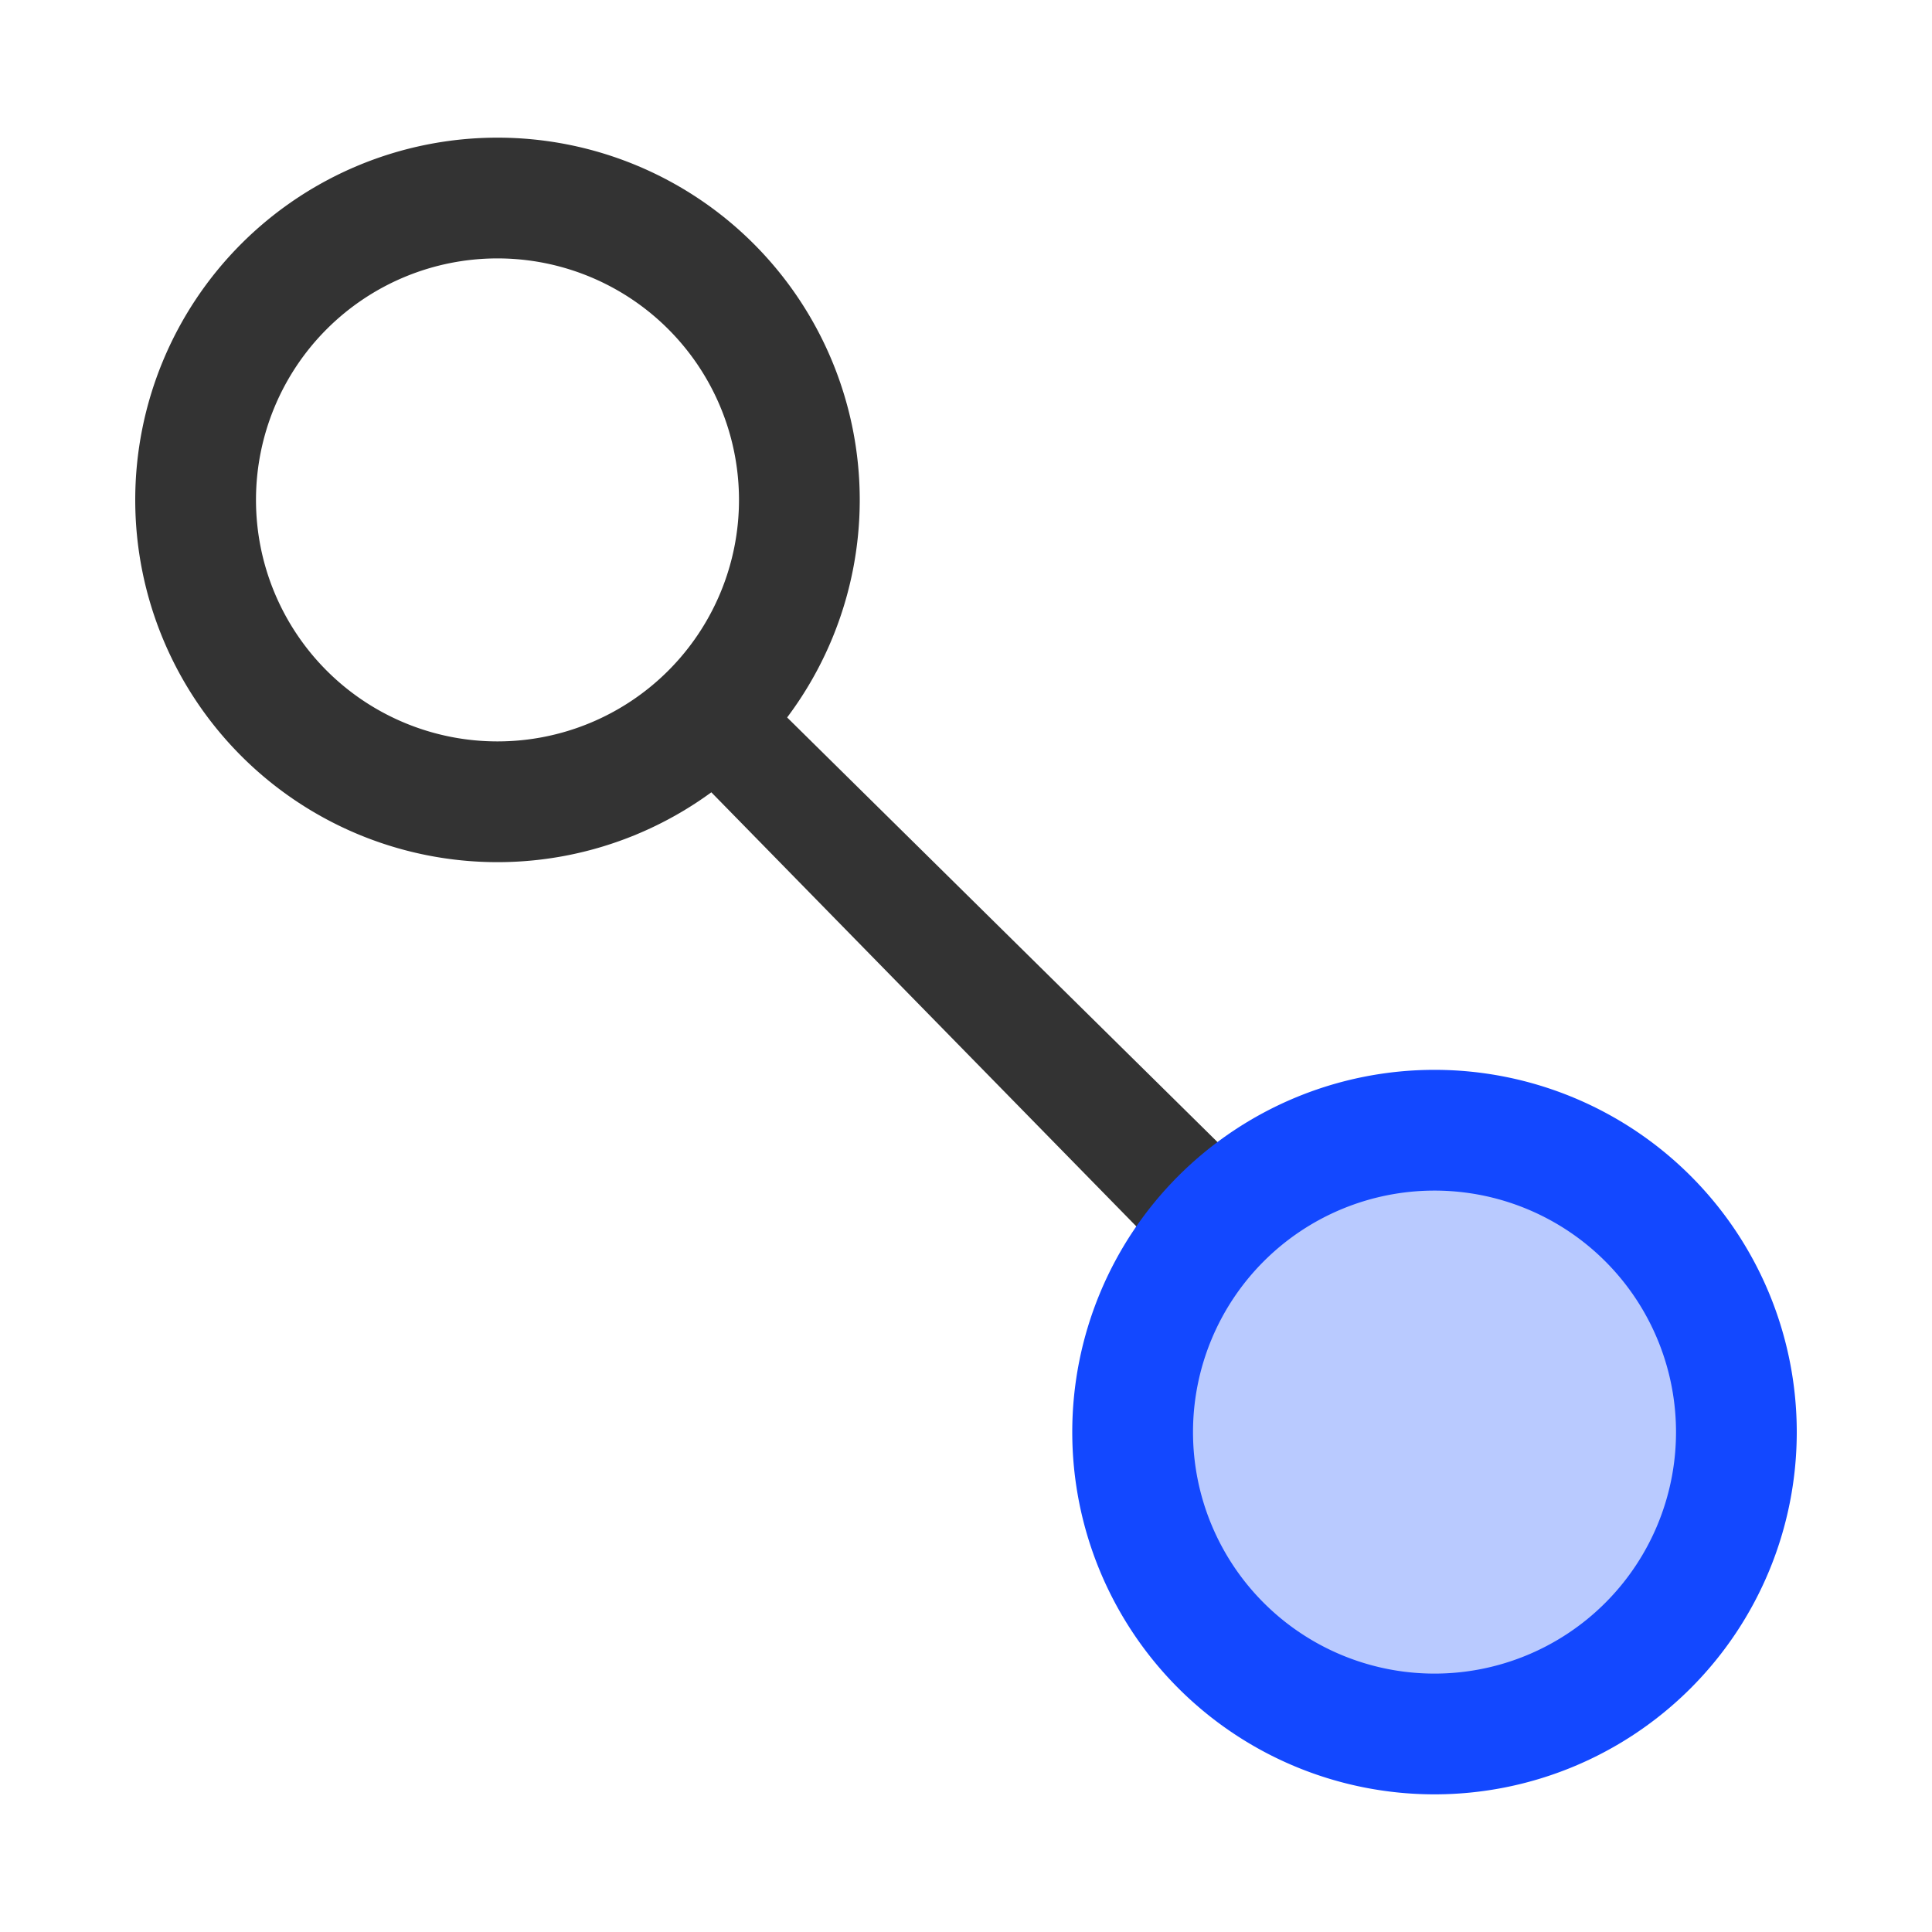
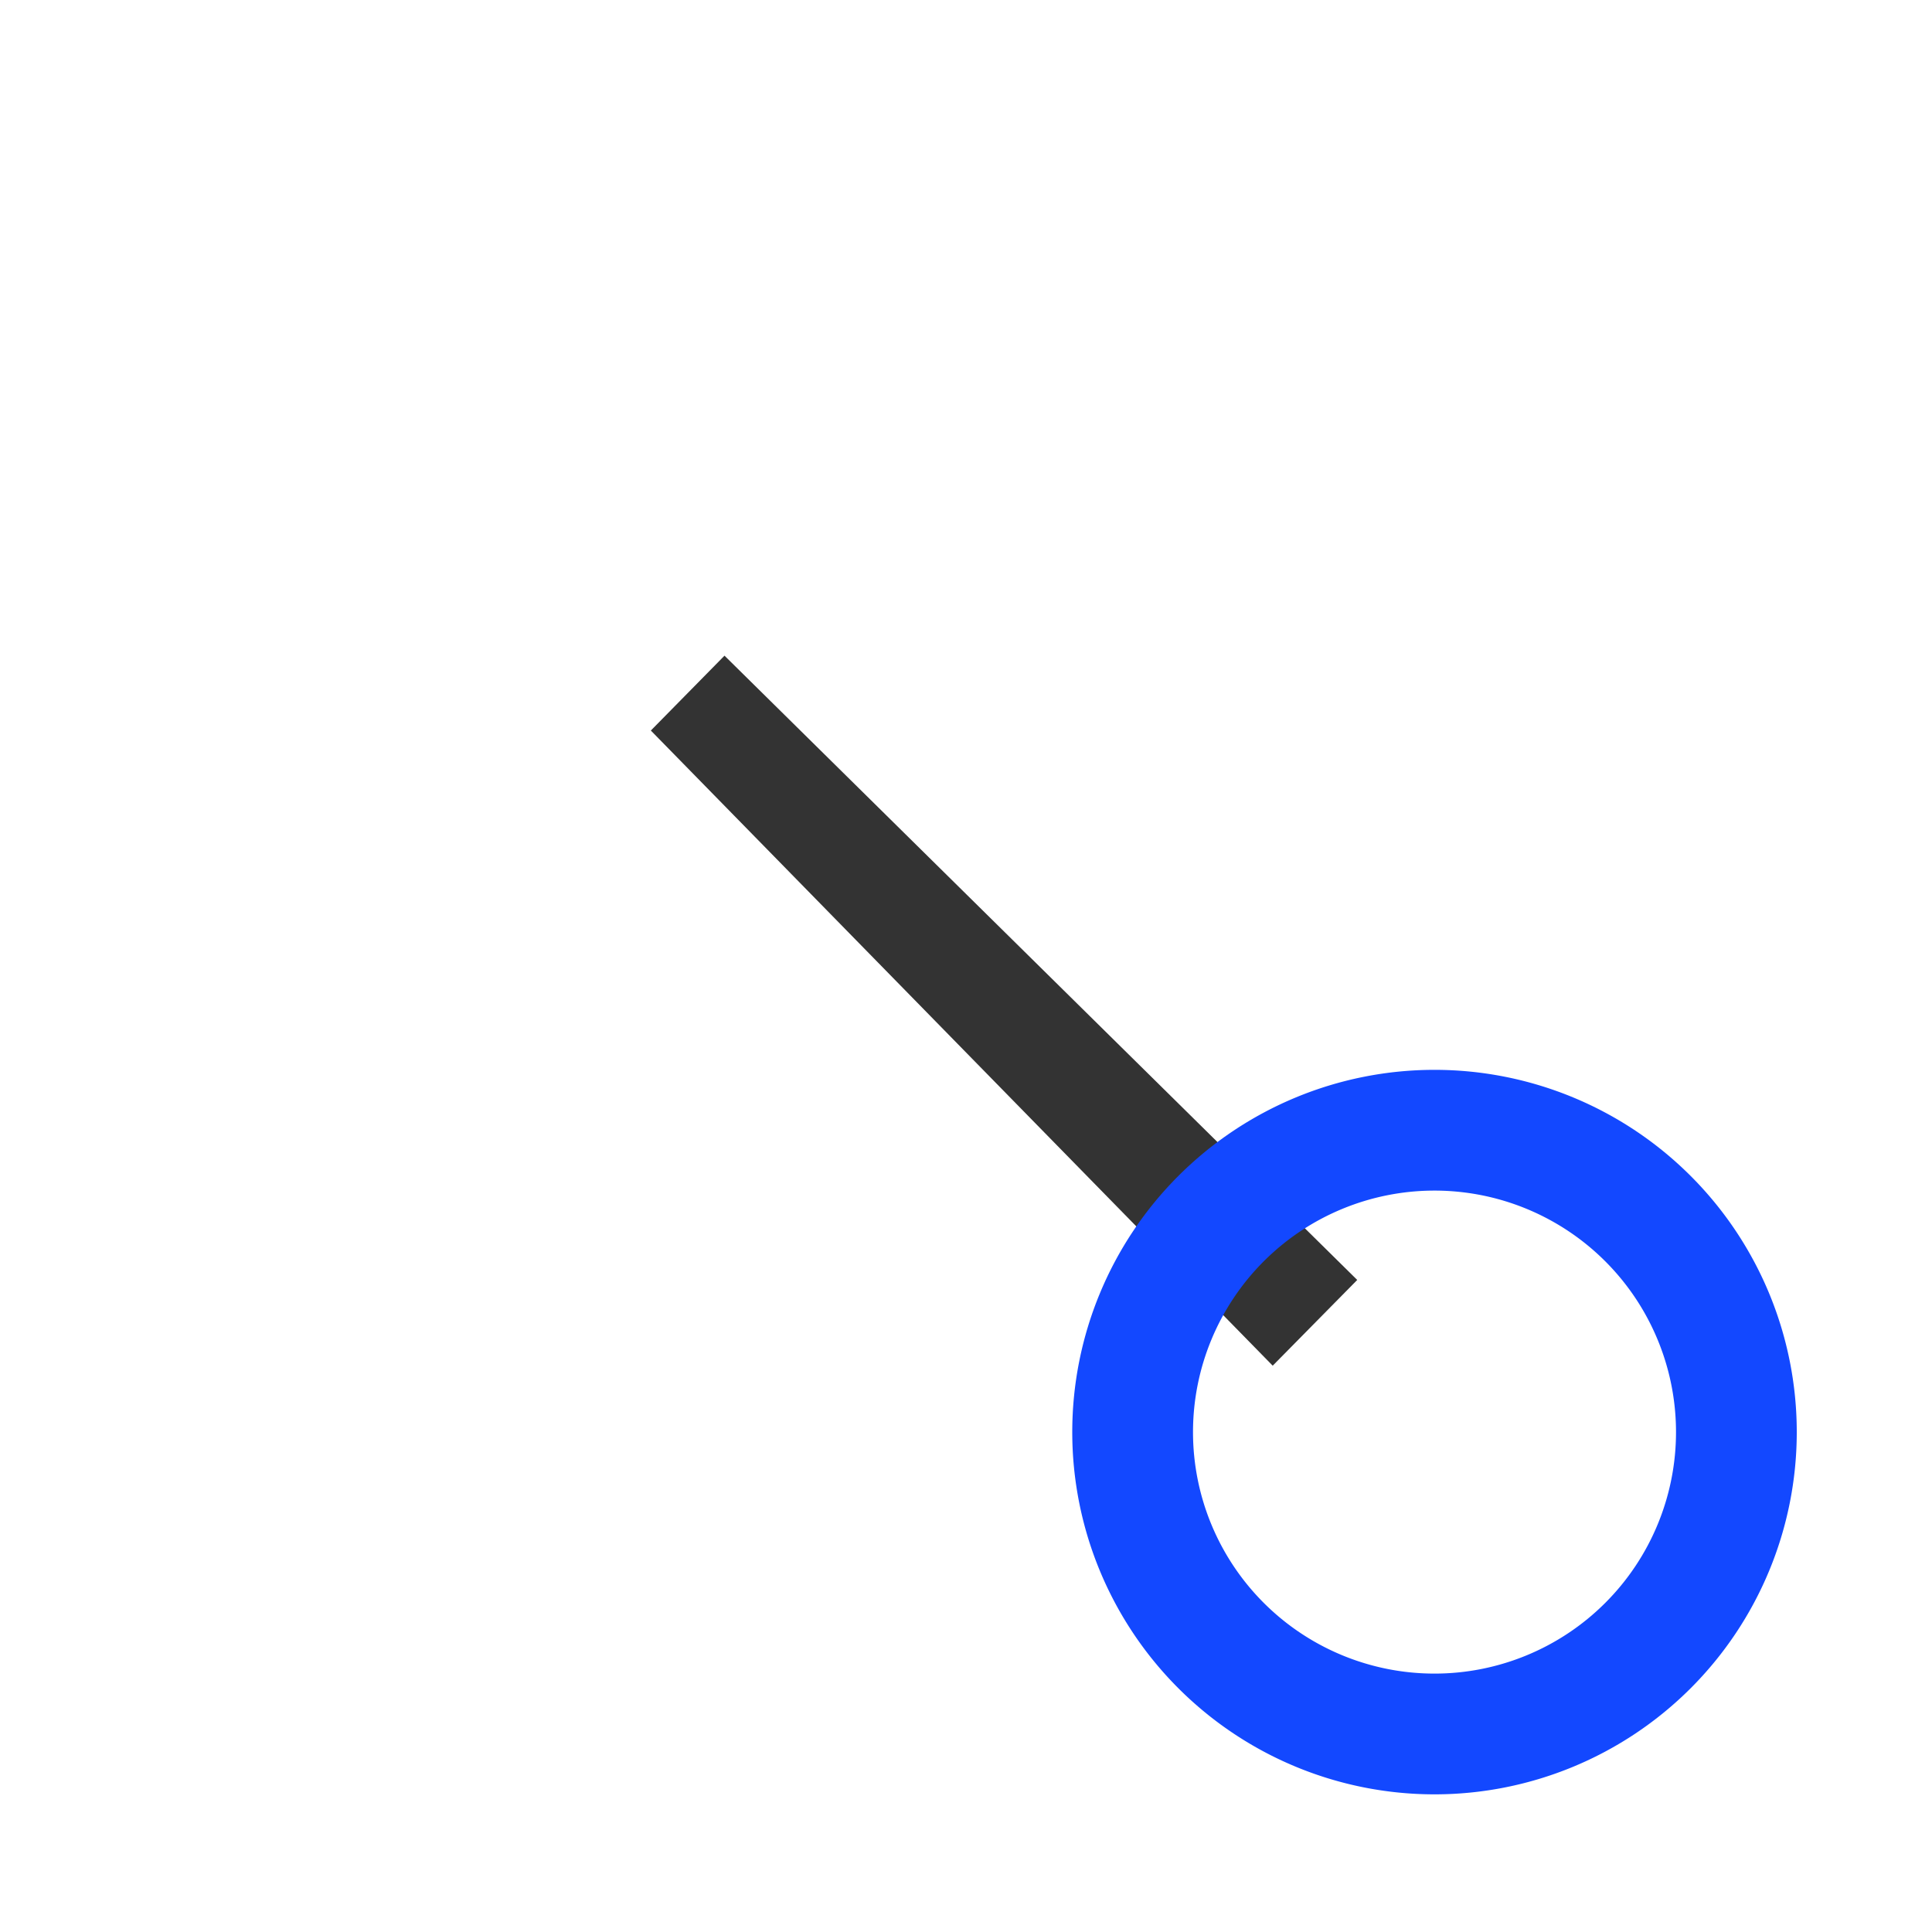
<svg xmlns="http://www.w3.org/2000/svg" t="1741079118595" class="icon" viewBox="0 0 1024 1024" version="1.1" p-id="3515" width="200" height="200">
  <path d="M344.96 387.2L384 347.52l335.36 330.88-44.8 45.44-329.6-336.64z" fill="#333333" p-id="3516" />
-   <path d="M263.68 456.96a192 192 0 1 1 192-192 192 192 0 0 1-192 192z m0-320a128 128 0 1 0 128 128 128 128 0 0 0-128-128z" fill="#333333" p-id="3517" />
-   <path d="M760.32 759.04m-160 0a160 160 0 1 0 320 0 160 160 0 1 0-320 0Z" fill="#B9CAFF" p-id="3518" />
-   <path d="M760.32 951.04a192 192 0 1 1 192-192 192 192 0 0 1-192 192z m0-320a128 128 0 1 0 128 128 128 128 0 0 0-128-128z" fill="#1348FF" p-id="3519" />
+   <path d="M760.32 951.04a192 192 0 1 1 192-192 192 192 0 0 1-192 192z m0-320a128 128 0 1 0 128 128 128 128 0 0 0-128-128" fill="#1348FF" p-id="3519" />
</svg>